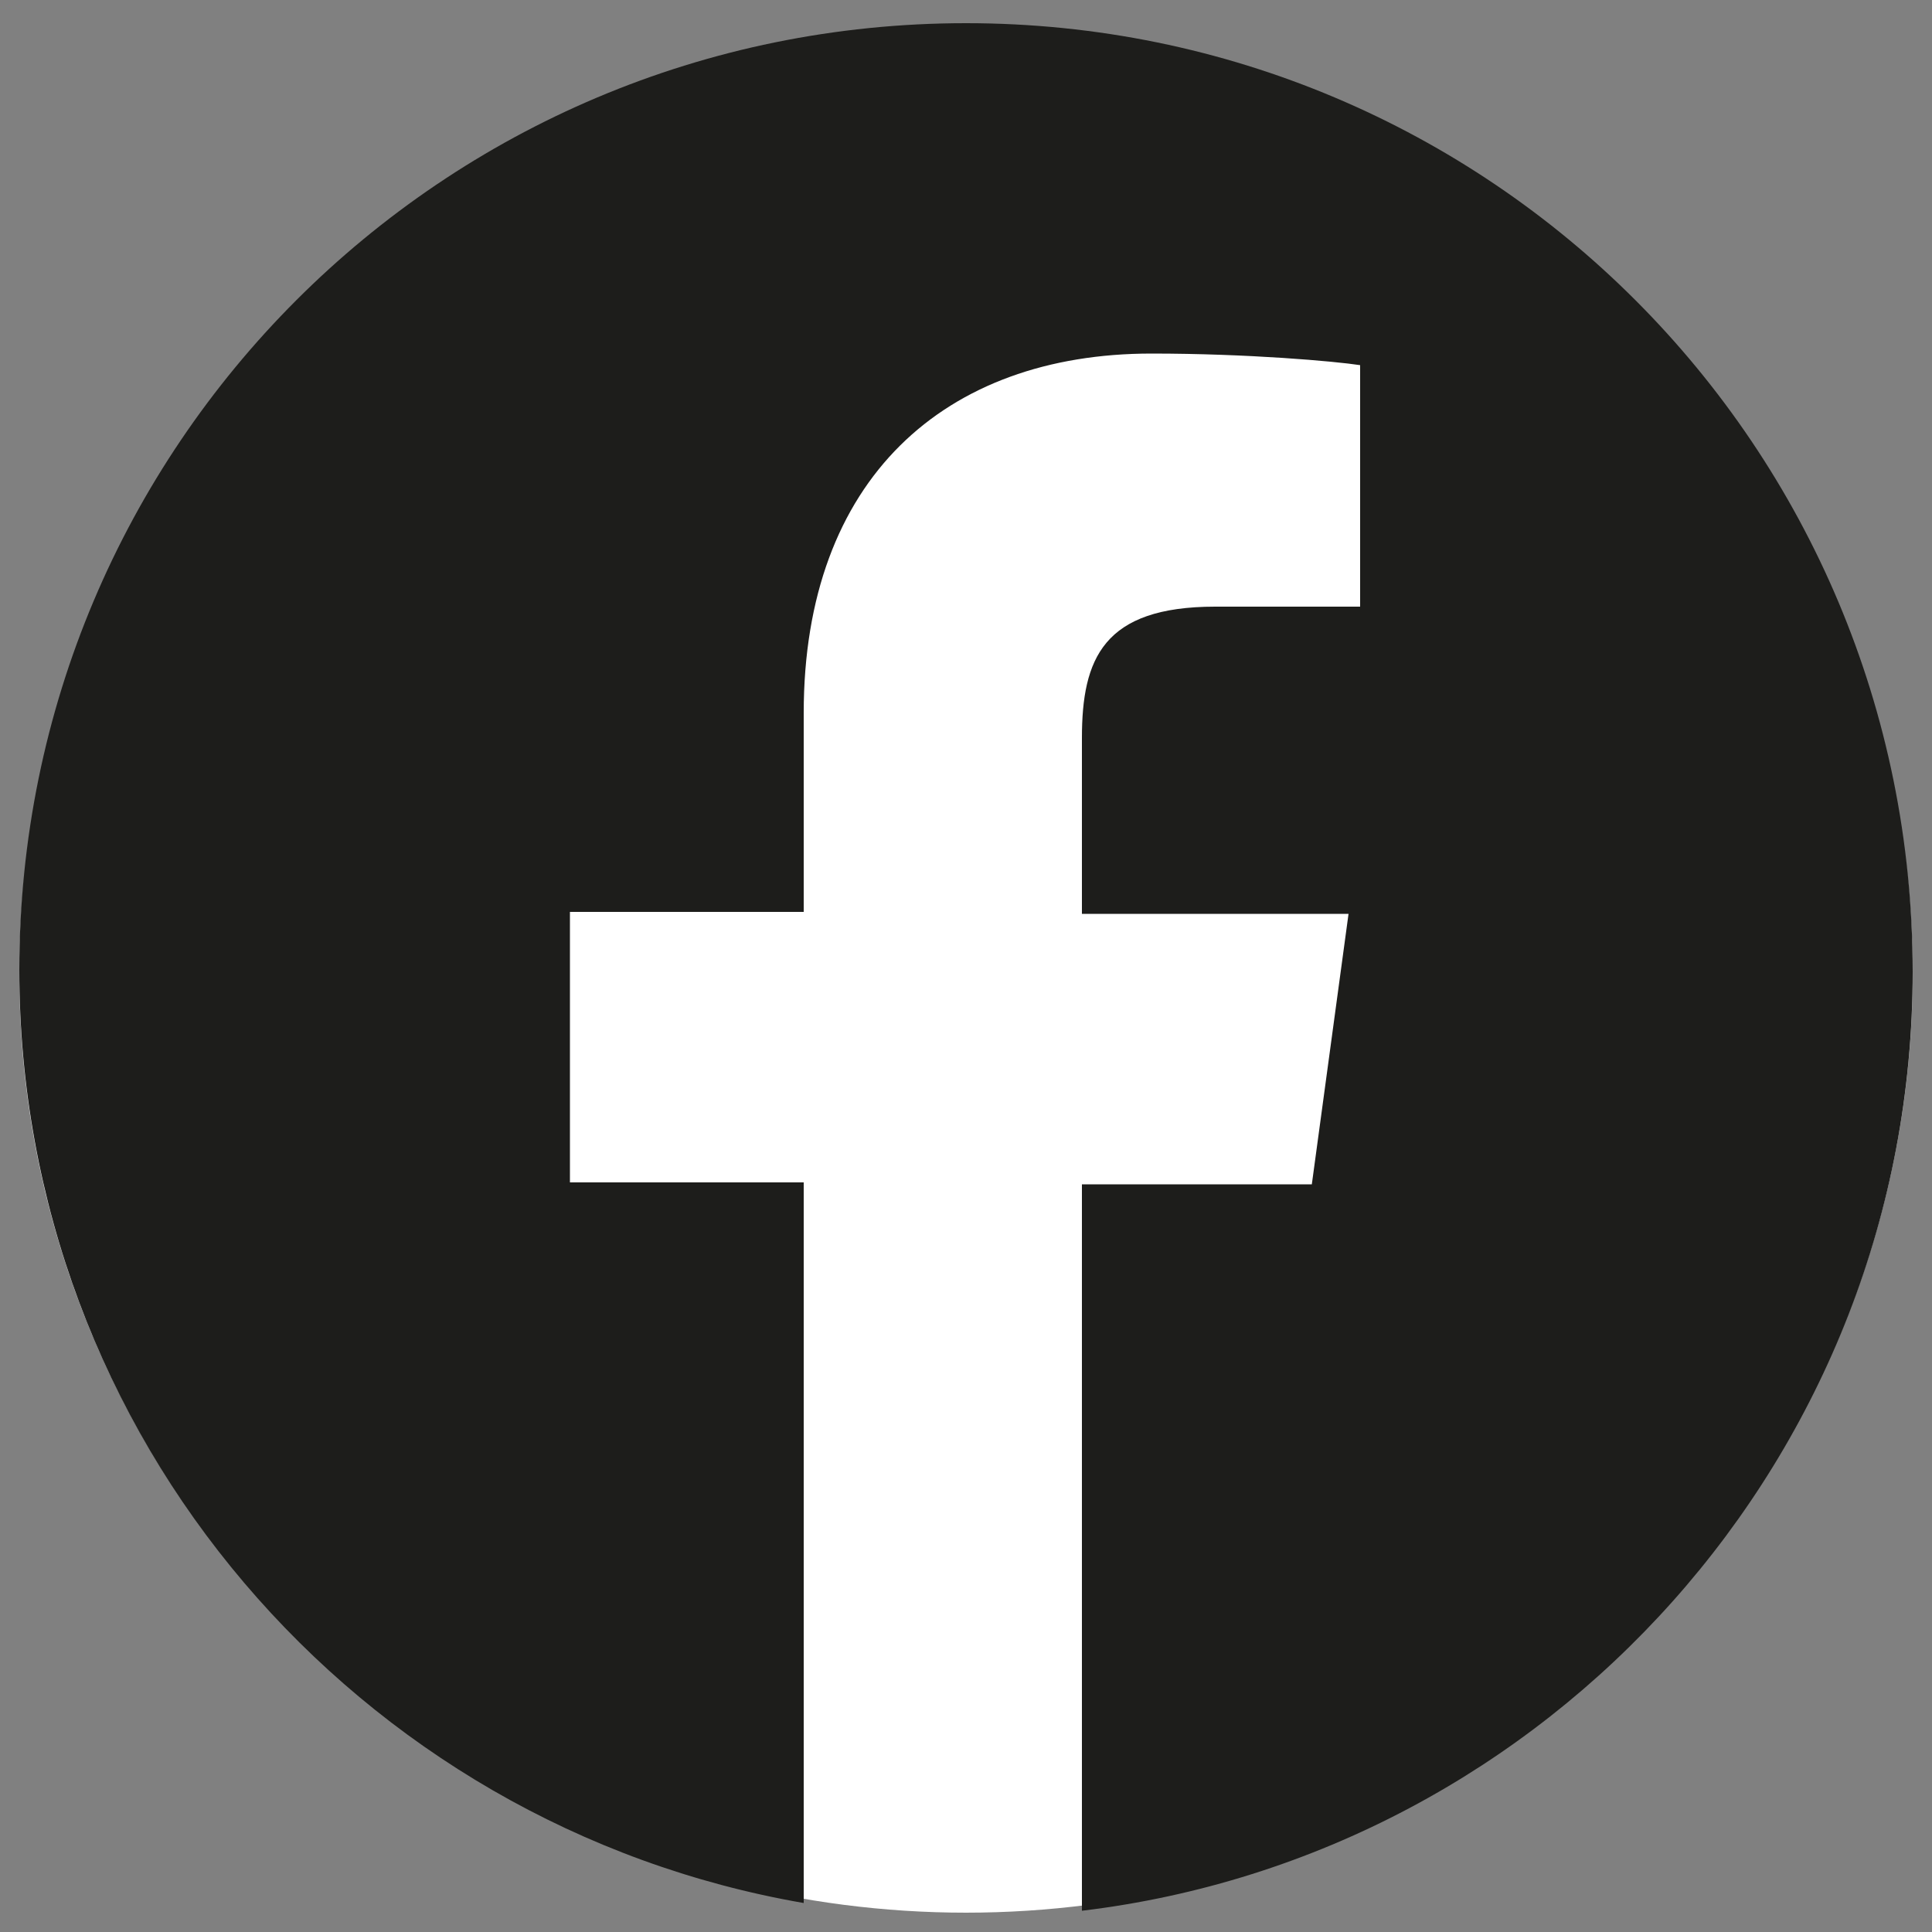
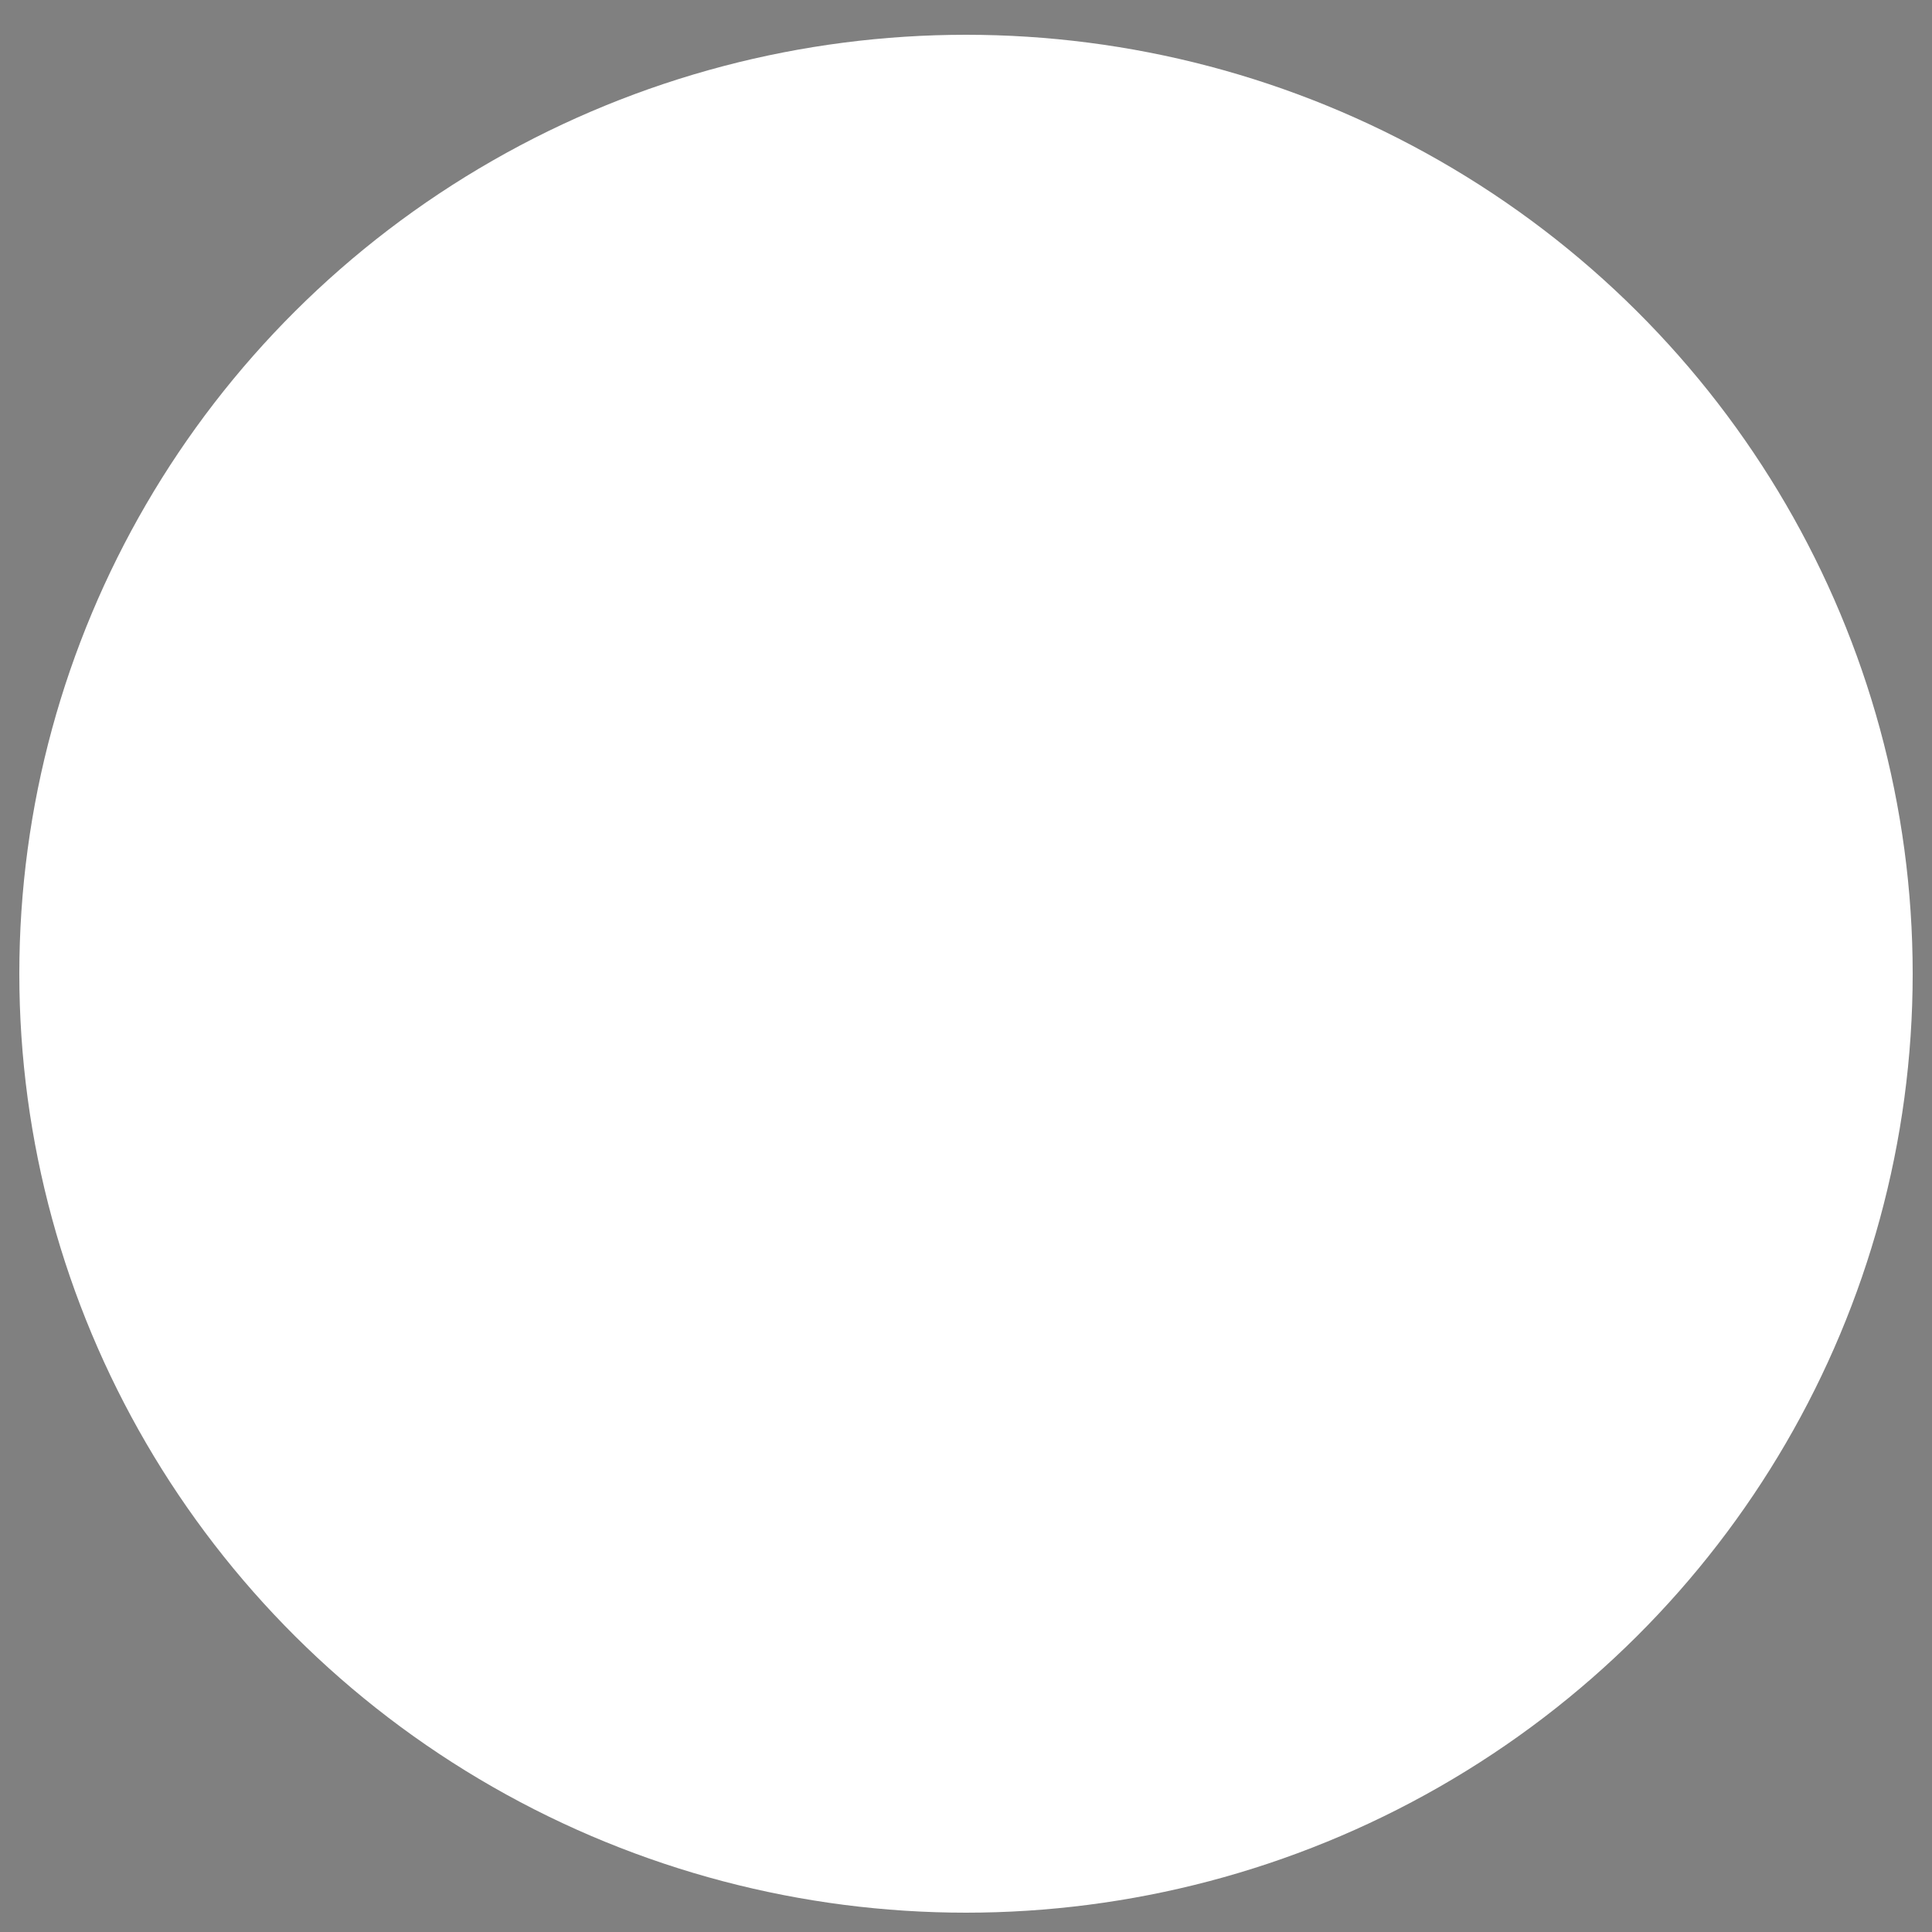
<svg xmlns="http://www.w3.org/2000/svg" version="1.1" id="Capa_1" x="0px" y="0px" viewBox="0 0 100 100" style="enable-background:new 0 0 100 100;" xml:space="preserve">
  <rect x="0" y="0" width="100" height="100" fill="#808080" stroke="none" />
  <style type="text/css">
	.st0{fill:#FFFFFF;}
	.st1{fill:#1D1D1B;}
</style>
  <ellipse class="st0" cx="50" cy="50.4" rx="49" ry="48.6" />
-   <path class="st1" d="M50,1.2c-27.1,0-49,21.9-49,49c0,24.2,17.5,44.3,40.6,48.3V61.2H29.5v-14h12.1V36.9c0-12.1,7.3-18.6,18-18.6  c5,0,9.5,0.4,10.8,0.6v12.5h-7.5c-5.8,0-6.9,2.7-6.9,6.8v9.1h13.8l-1.9,14H56v37.6C80.2,96,99,75.3,99,50.3C99,23.1,77.1,1.2,50,1.2  z" />
</svg>